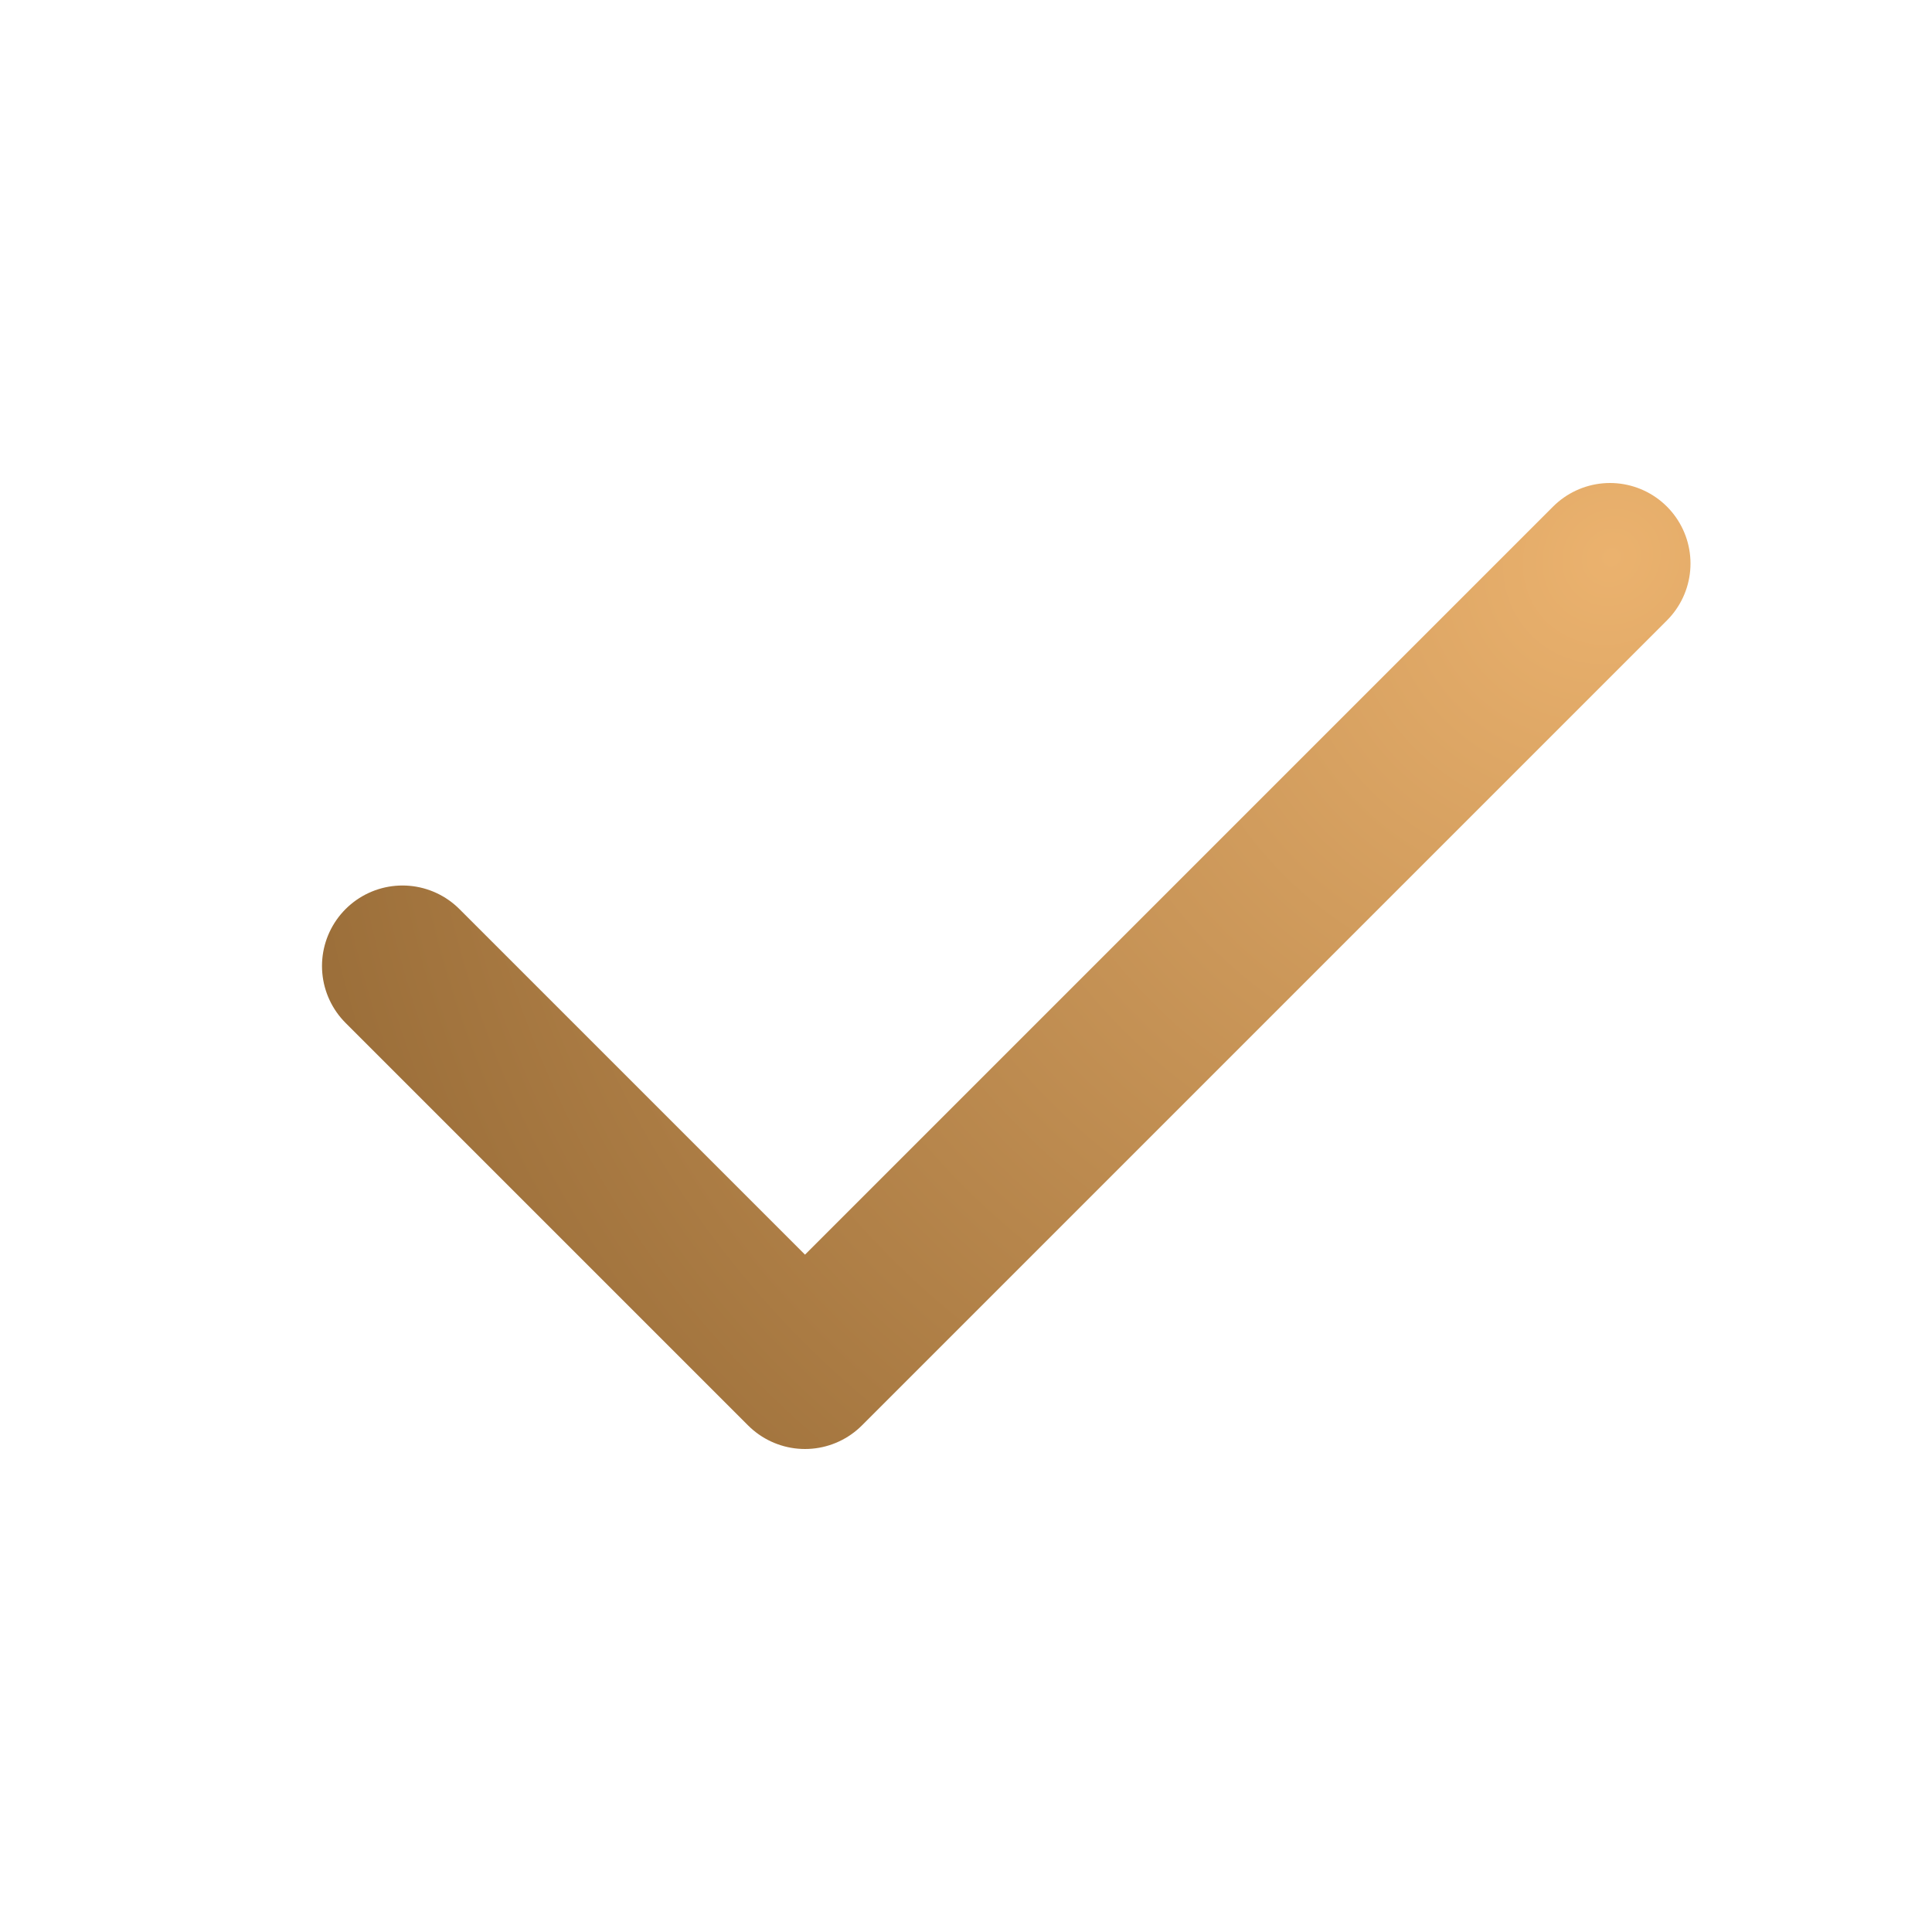
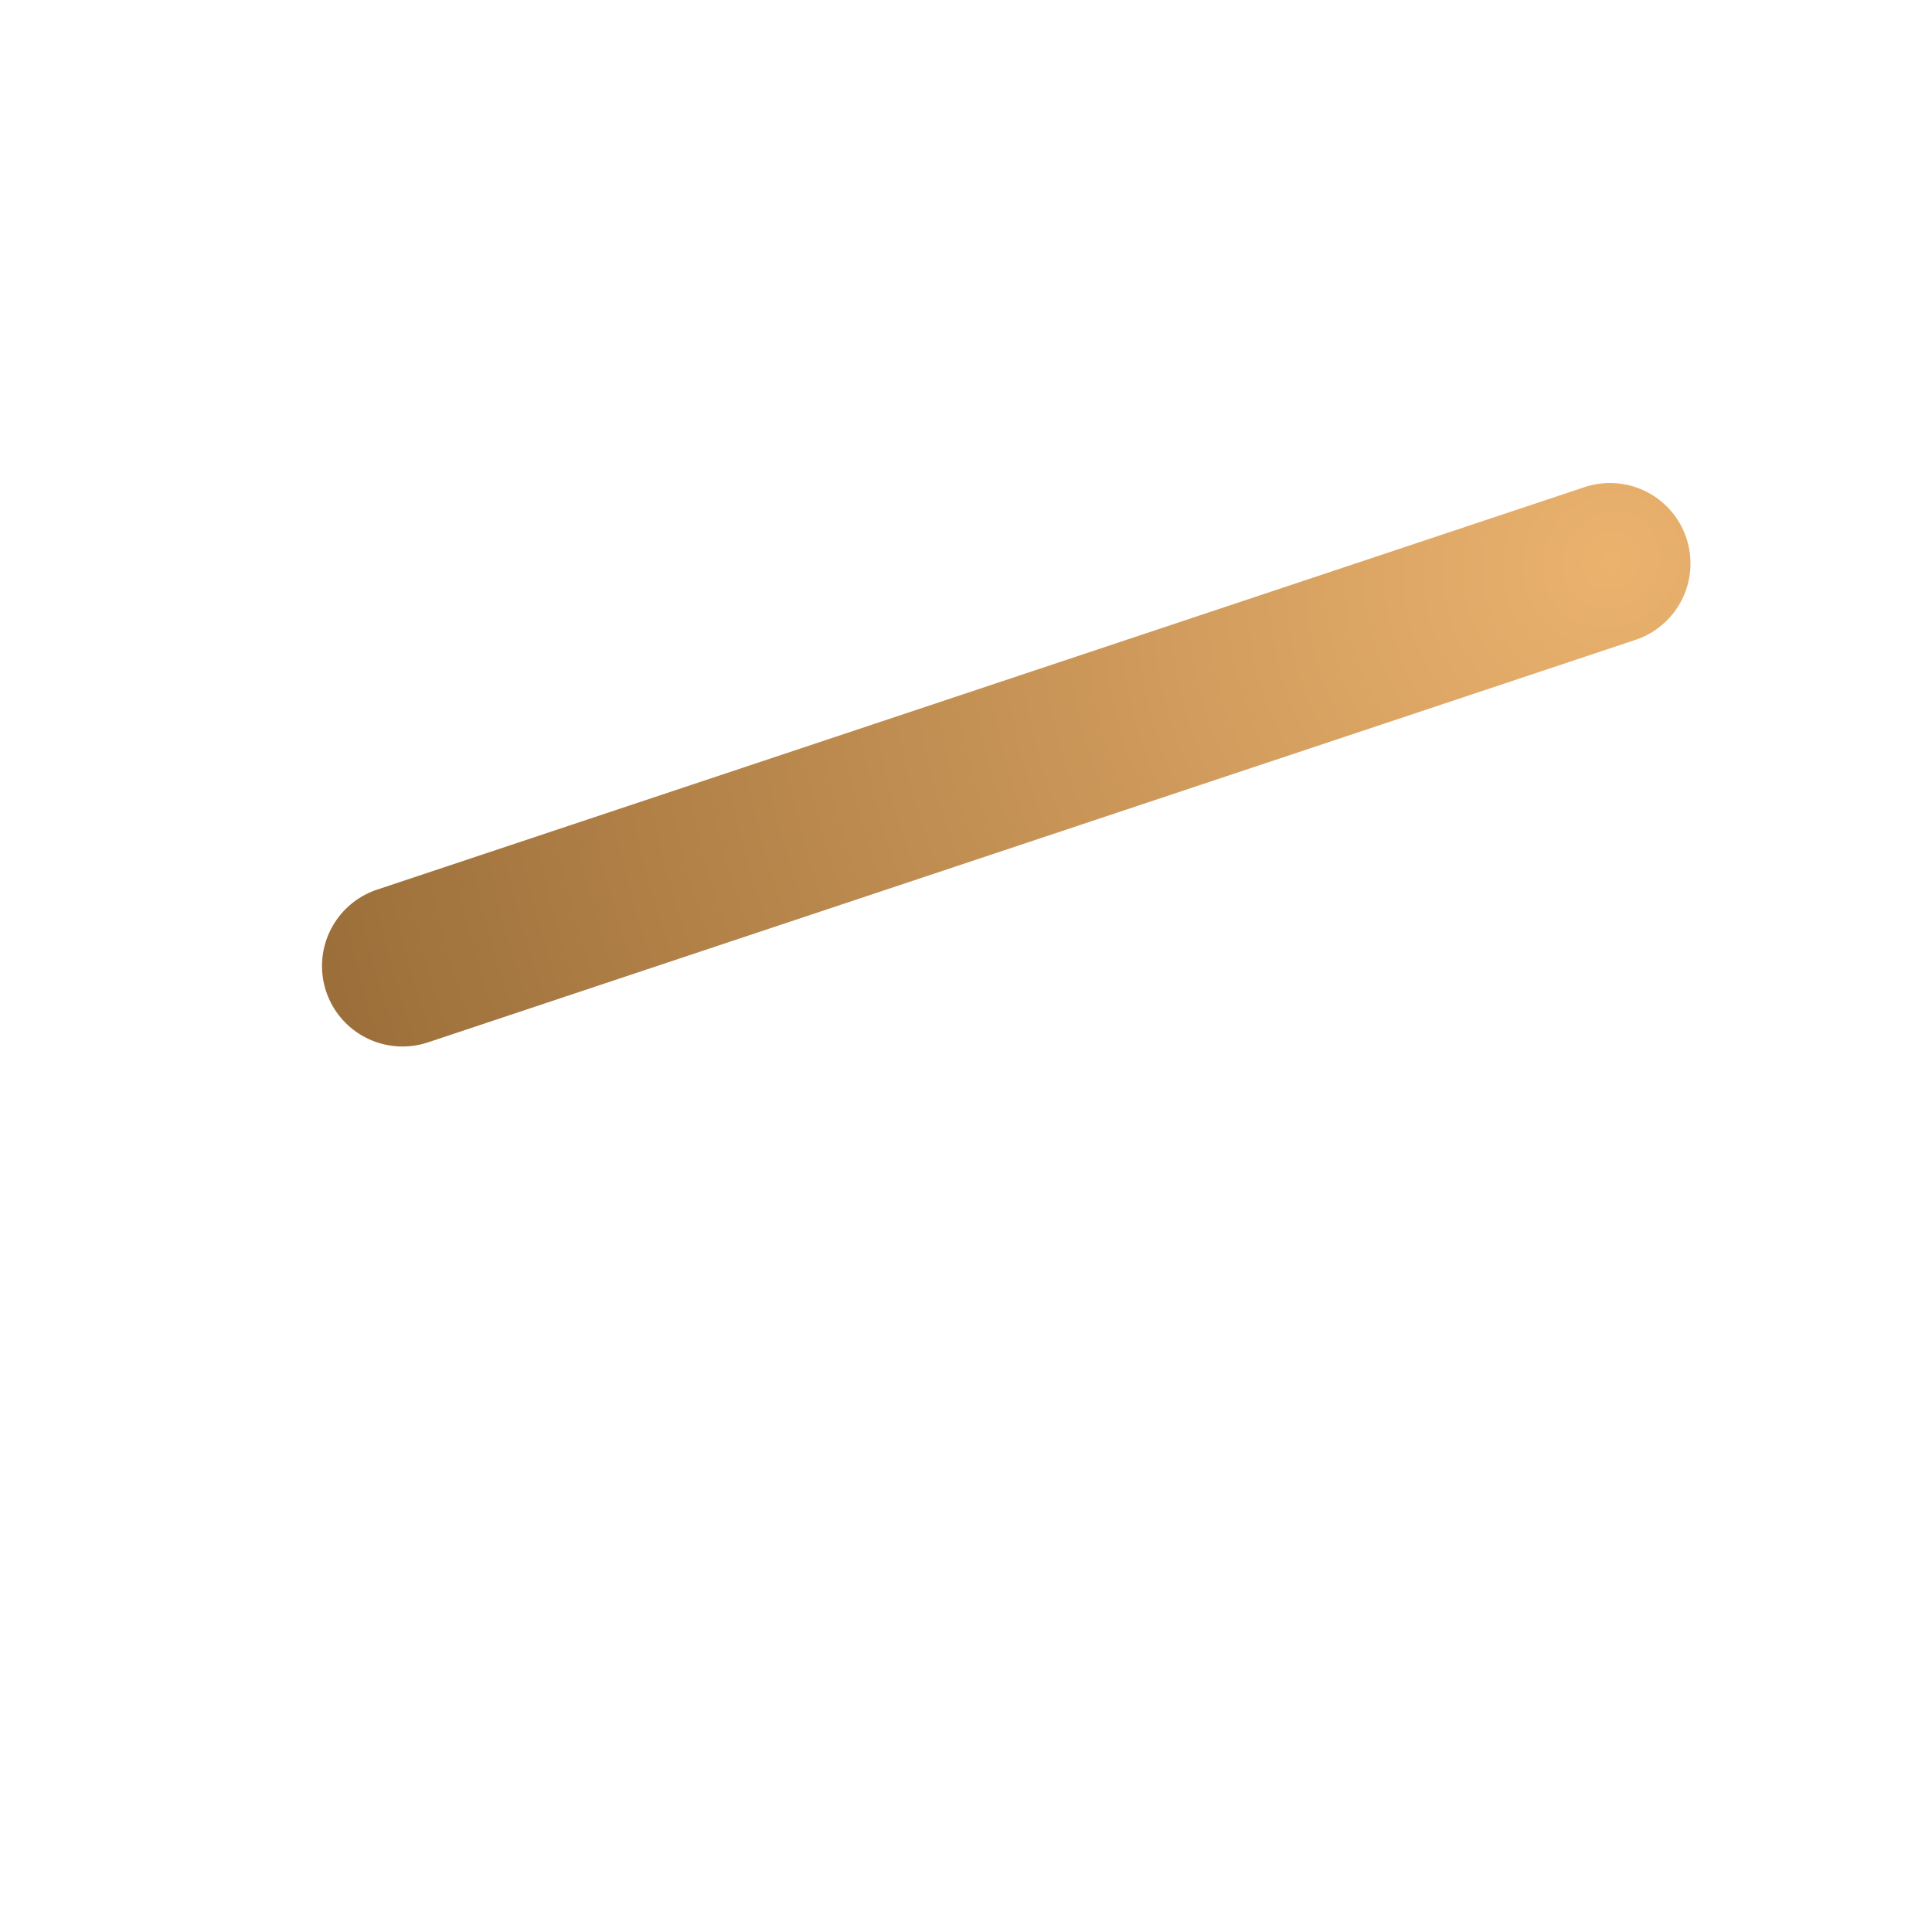
<svg xmlns="http://www.w3.org/2000/svg" width="24" height="24" viewBox="0 0 24 24" fill="none">
-   <path d="M5 12L10 17L20 7" stroke="url(#paint0_radial_5_8376)" stroke-width="2" stroke-linecap="round" stroke-linejoin="round" />
+   <path d="M5 12L20 7" stroke="url(#paint0_radial_5_8376)" stroke-width="2" stroke-linecap="round" stroke-linejoin="round" />
  <defs>
    <radialGradient id="paint0_radial_5_8376" cx="0" cy="0" r="1" gradientUnits="userSpaceOnUse" gradientTransform="translate(20.011 7.01) rotate(146.309) scale(18.041 16.654)">
      <stop stop-color="#EBB26E" />
      <stop offset="1" stop-color="#966A36" />
    </radialGradient>
  </defs>
</svg>